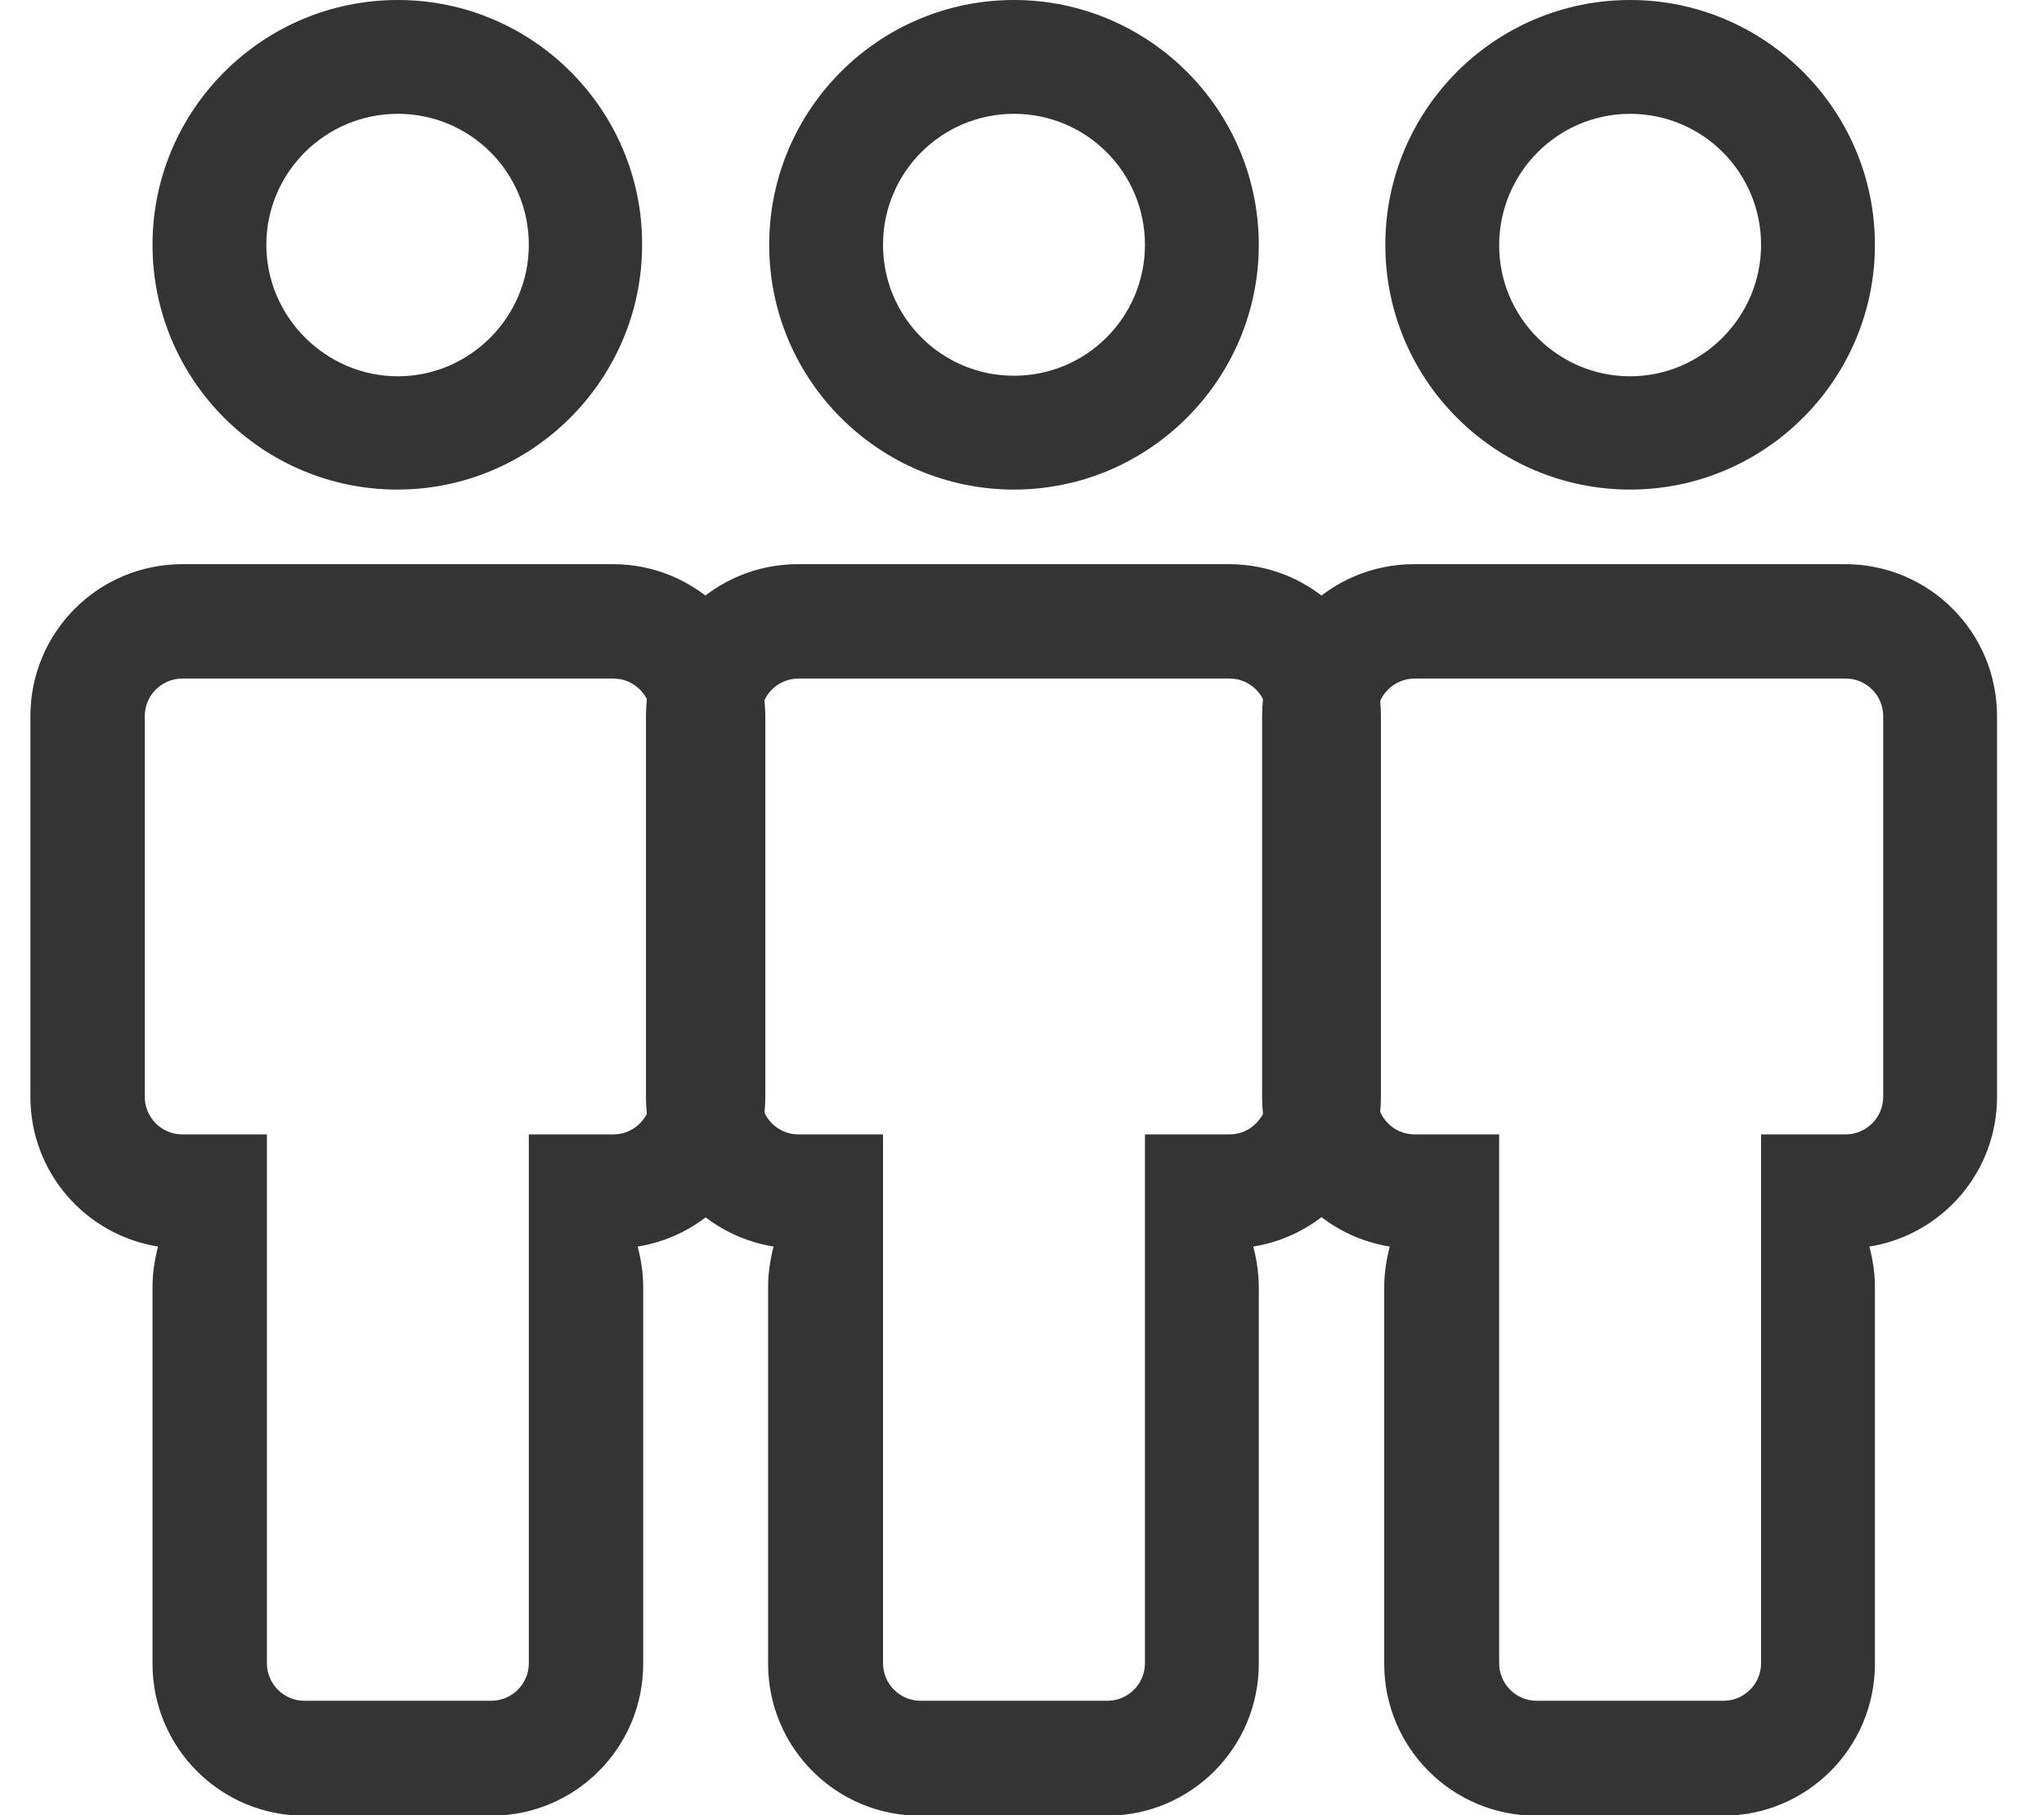
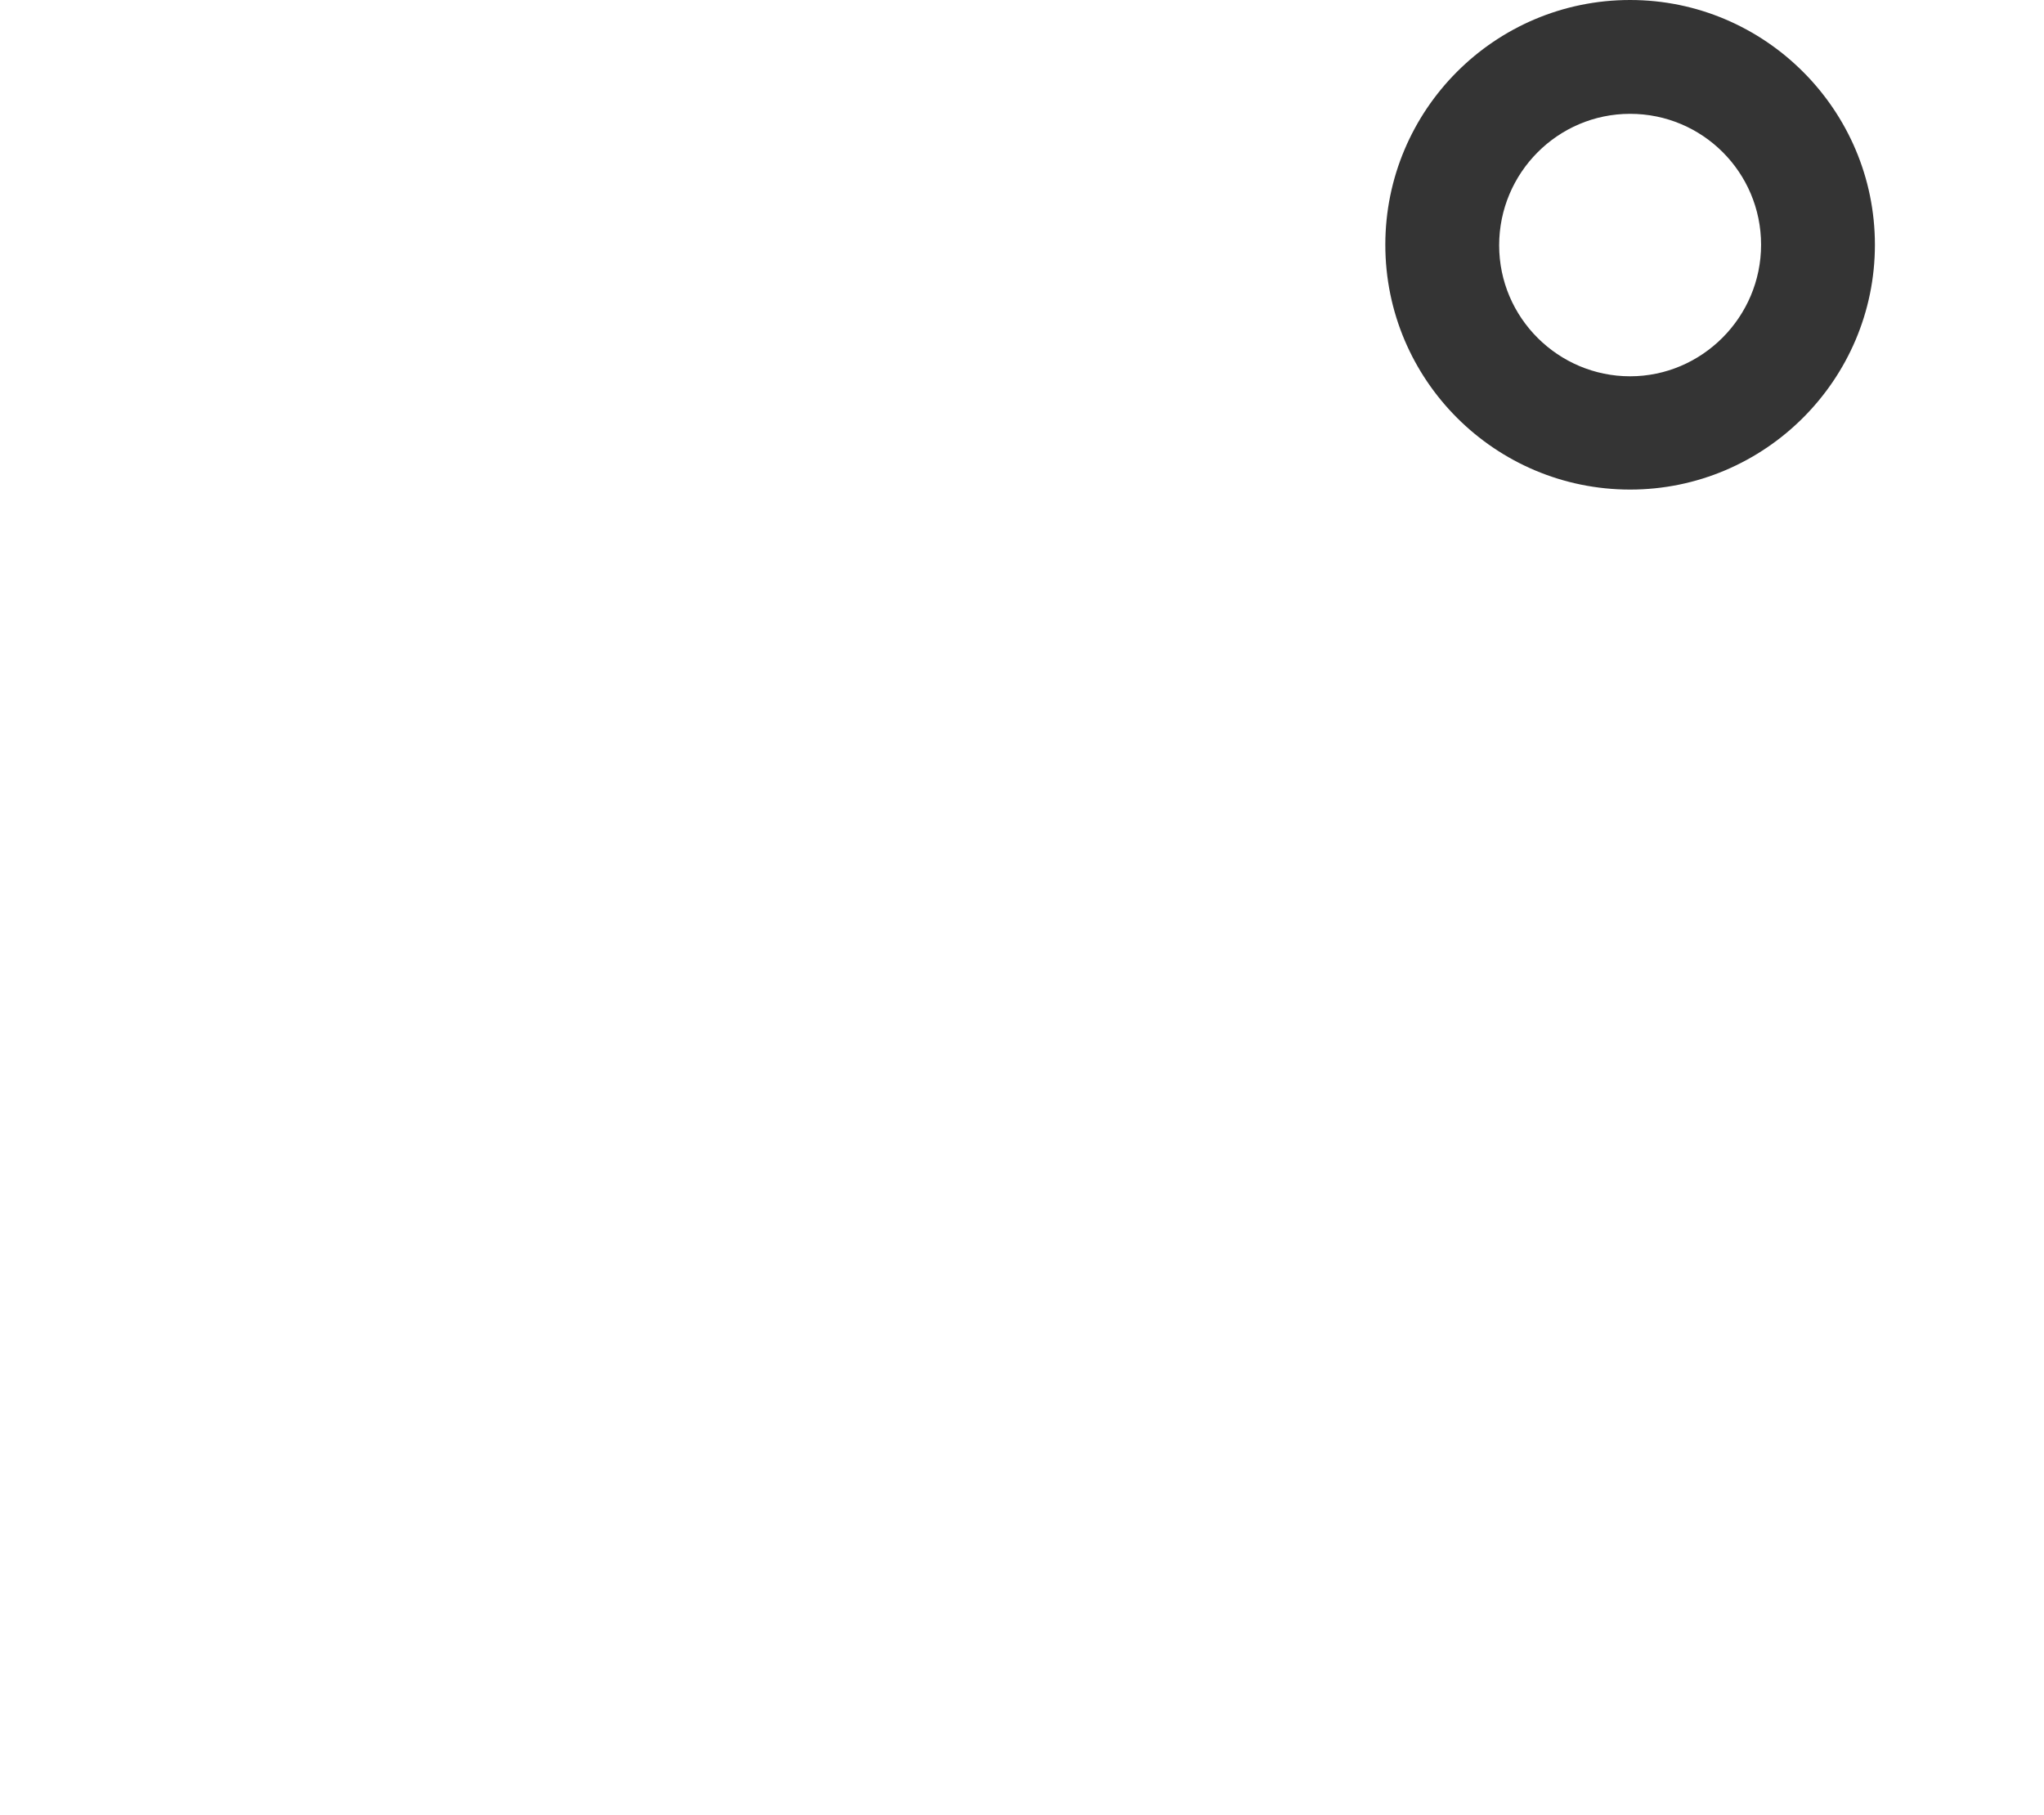
<svg xmlns="http://www.w3.org/2000/svg" version="1.1" id="Livello_1" x="0px" y="0px" viewBox="0 0 369.9 328.5" style="enable-background:new 0 0 369.9 328.5;" xml:space="preserve">
  <style type="text/css">
	.st0{fill:#343434;}
</style>
  <g>
-     <path class="st0" d="M72,20.6c13.1,0,23.7,10.6,23.7,23.7S85,68.1,72,68.1S48.2,57.4,48.2,44.3S58.9,20.6,72,20.6 M72,0   C47.5,0,27.6,19.9,27.6,44.3c0,24.5,19.9,44.3,44.3,44.3s44.3-19.9,44.3-44.3C116.3,19.9,96.4,0,72,0L72,0z" />
-   </g>
+     </g>
  <g>
-     <path class="st0" d="M110.9,102.1H33c-15.2,0-27.5,12.3-27.5,27.5v68.9c0,13.7,10,25,23.1,27.1c-0.6,2.3-1,4.8-1,7.3v68.2   c0,15.2,12.3,27.5,27.5,27.5h33.8c15.2,0,27.5-12.3,27.5-27.5v-68.2c0-2.5-0.4-5-1-7.3c13.1-2.1,23.1-13.4,23.1-27.1v-68.9   C138.4,114.4,126.1,102.1,110.9,102.1z M117.8,198.5c0,3.8-3.1,6.8-6.8,6.8H95.7v1v19.6v6.9c0,0,0,0,0,0v68.2   c0,3.8-3.1,6.8-6.8,6.8H55.1c-3.8,0-6.8-3.1-6.8-6.8v-58.9v-9.3v-6.9v-19.6v-1H33c-3.8,0-6.8-3.1-6.8-6.8v-68.9   c0-3.8,3.1-6.8,6.8-6.8h78c3.8,0,6.8,3.1,6.8,6.8V198.5z" />
-   </g>
+     </g>
  <g>
-     <path class="st0" d="M183.5,20.6c13.1,0,23.7,10.6,23.7,23.7s-10.6,23.7-23.7,23.7s-23.7-10.6-23.7-23.7S170.4,20.6,183.5,20.6    M183.5,0c-24.5,0-44.3,19.9-44.3,44.3c0,24.5,19.9,44.3,44.3,44.3s44.3-19.9,44.3-44.3C227.8,19.9,207.9,0,183.5,0L183.5,0z" />
-   </g>
+     </g>
  <g>
-     <path class="st0" d="M222.4,102.1h-78c-15.2,0-27.5,12.3-27.5,27.5v68.9c0,13.7,10,25,23.1,27.1c-0.6,2.3-1,4.8-1,7.3v68.2   c0,15.2,12.3,27.5,27.5,27.5h33.8c15.2,0,27.5-12.3,27.5-27.5v-68.2c0-2.5-0.4-5-1-7.3c13.1-2.1,23.1-13.4,23.1-27.1v-68.9   C249.9,114.4,237.6,102.1,222.4,102.1z M229.3,198.5c0,3.8-3.1,6.8-6.8,6.8h-15.3v1v19.6v6.9c0,0,0,0,0,0v68.2   c0,3.8-3.1,6.8-6.8,6.8h-33.8c-3.8,0-6.8-3.1-6.8-6.8v-58.9v-9.3v-6.9v-19.6v-1h-15.3c-3.8,0-6.8-3.1-6.8-6.8v-68.9   c0-3.8,3.1-6.8,6.8-6.8h78c3.8,0,6.8,3.1,6.8,6.8V198.5z" />
-   </g>
+     </g>
  <g>
    <path class="st0" d="M295,20.6c13.1,0,23.7,10.6,23.7,23.7S308,68.1,295,68.1s-23.7-10.6-23.7-23.7S281.9,20.6,295,20.6 M295,0   c-24.5,0-44.3,19.9-44.3,44.3c0,24.5,19.9,44.3,44.3,44.3s44.3-19.9,44.3-44.3C339.3,19.9,319.4,0,295,0L295,0z" />
  </g>
  <g>
-     <path class="st0" d="M333.9,102.1h-78c-15.2,0-27.5,12.3-27.5,27.5v68.9c0,13.7,10,25,23.1,27.1c-0.6,2.3-1,4.8-1,7.3v68.2   c0,15.2,12.3,27.5,27.5,27.5h33.8c15.2,0,27.5-12.3,27.5-27.5v-68.2c0-2.5-0.4-5-1-7.3c13.1-2.1,23.1-13.4,23.1-27.1v-68.9   C361.4,114.4,349.1,102.1,333.9,102.1z M340.8,198.5c0,3.8-3.1,6.8-6.8,6.8h-15.3v1v19.6v6.9c0,0,0,0,0,0v68.2   c0,3.8-3.1,6.8-6.8,6.8h-33.8c-3.8,0-6.8-3.1-6.8-6.8v-58.9v-9.3v-6.9v-19.6v-1H256c-3.8,0-6.8-3.1-6.8-6.8v-68.9   c0-3.8,3.1-6.8,6.8-6.8h78c3.8,0,6.8,3.1,6.8,6.8V198.5z" />
-   </g>
+     </g>
</svg>